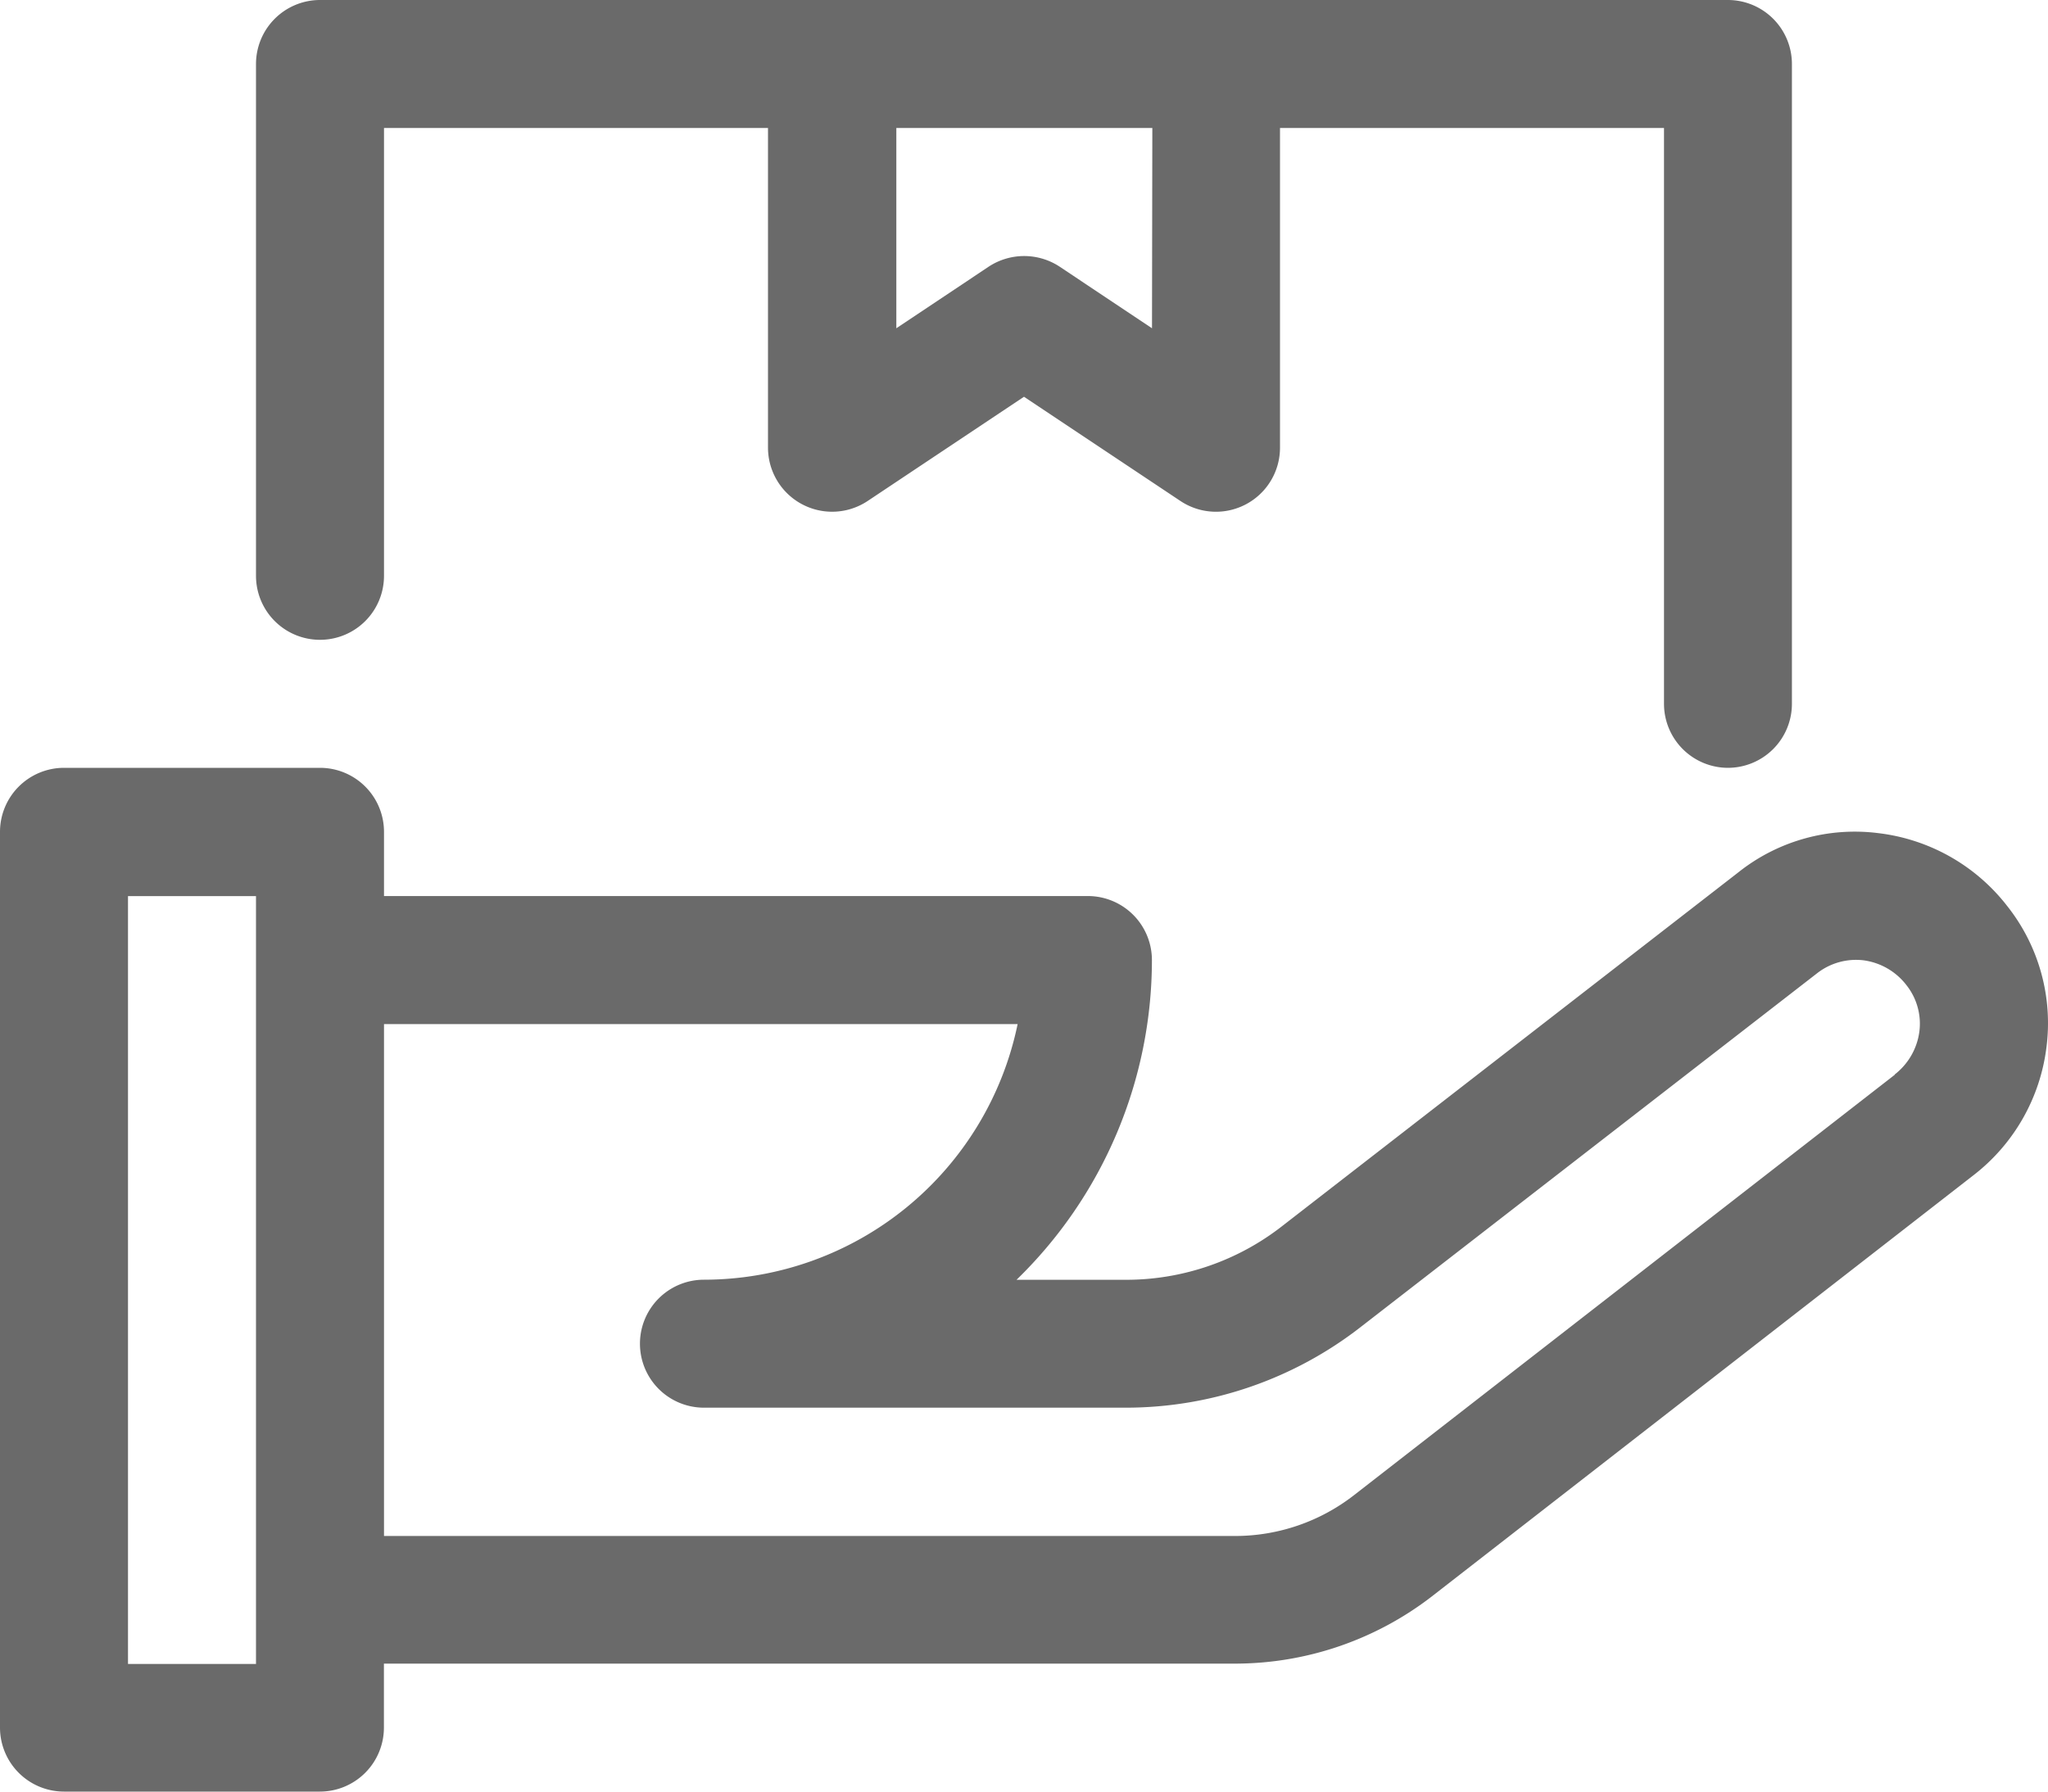
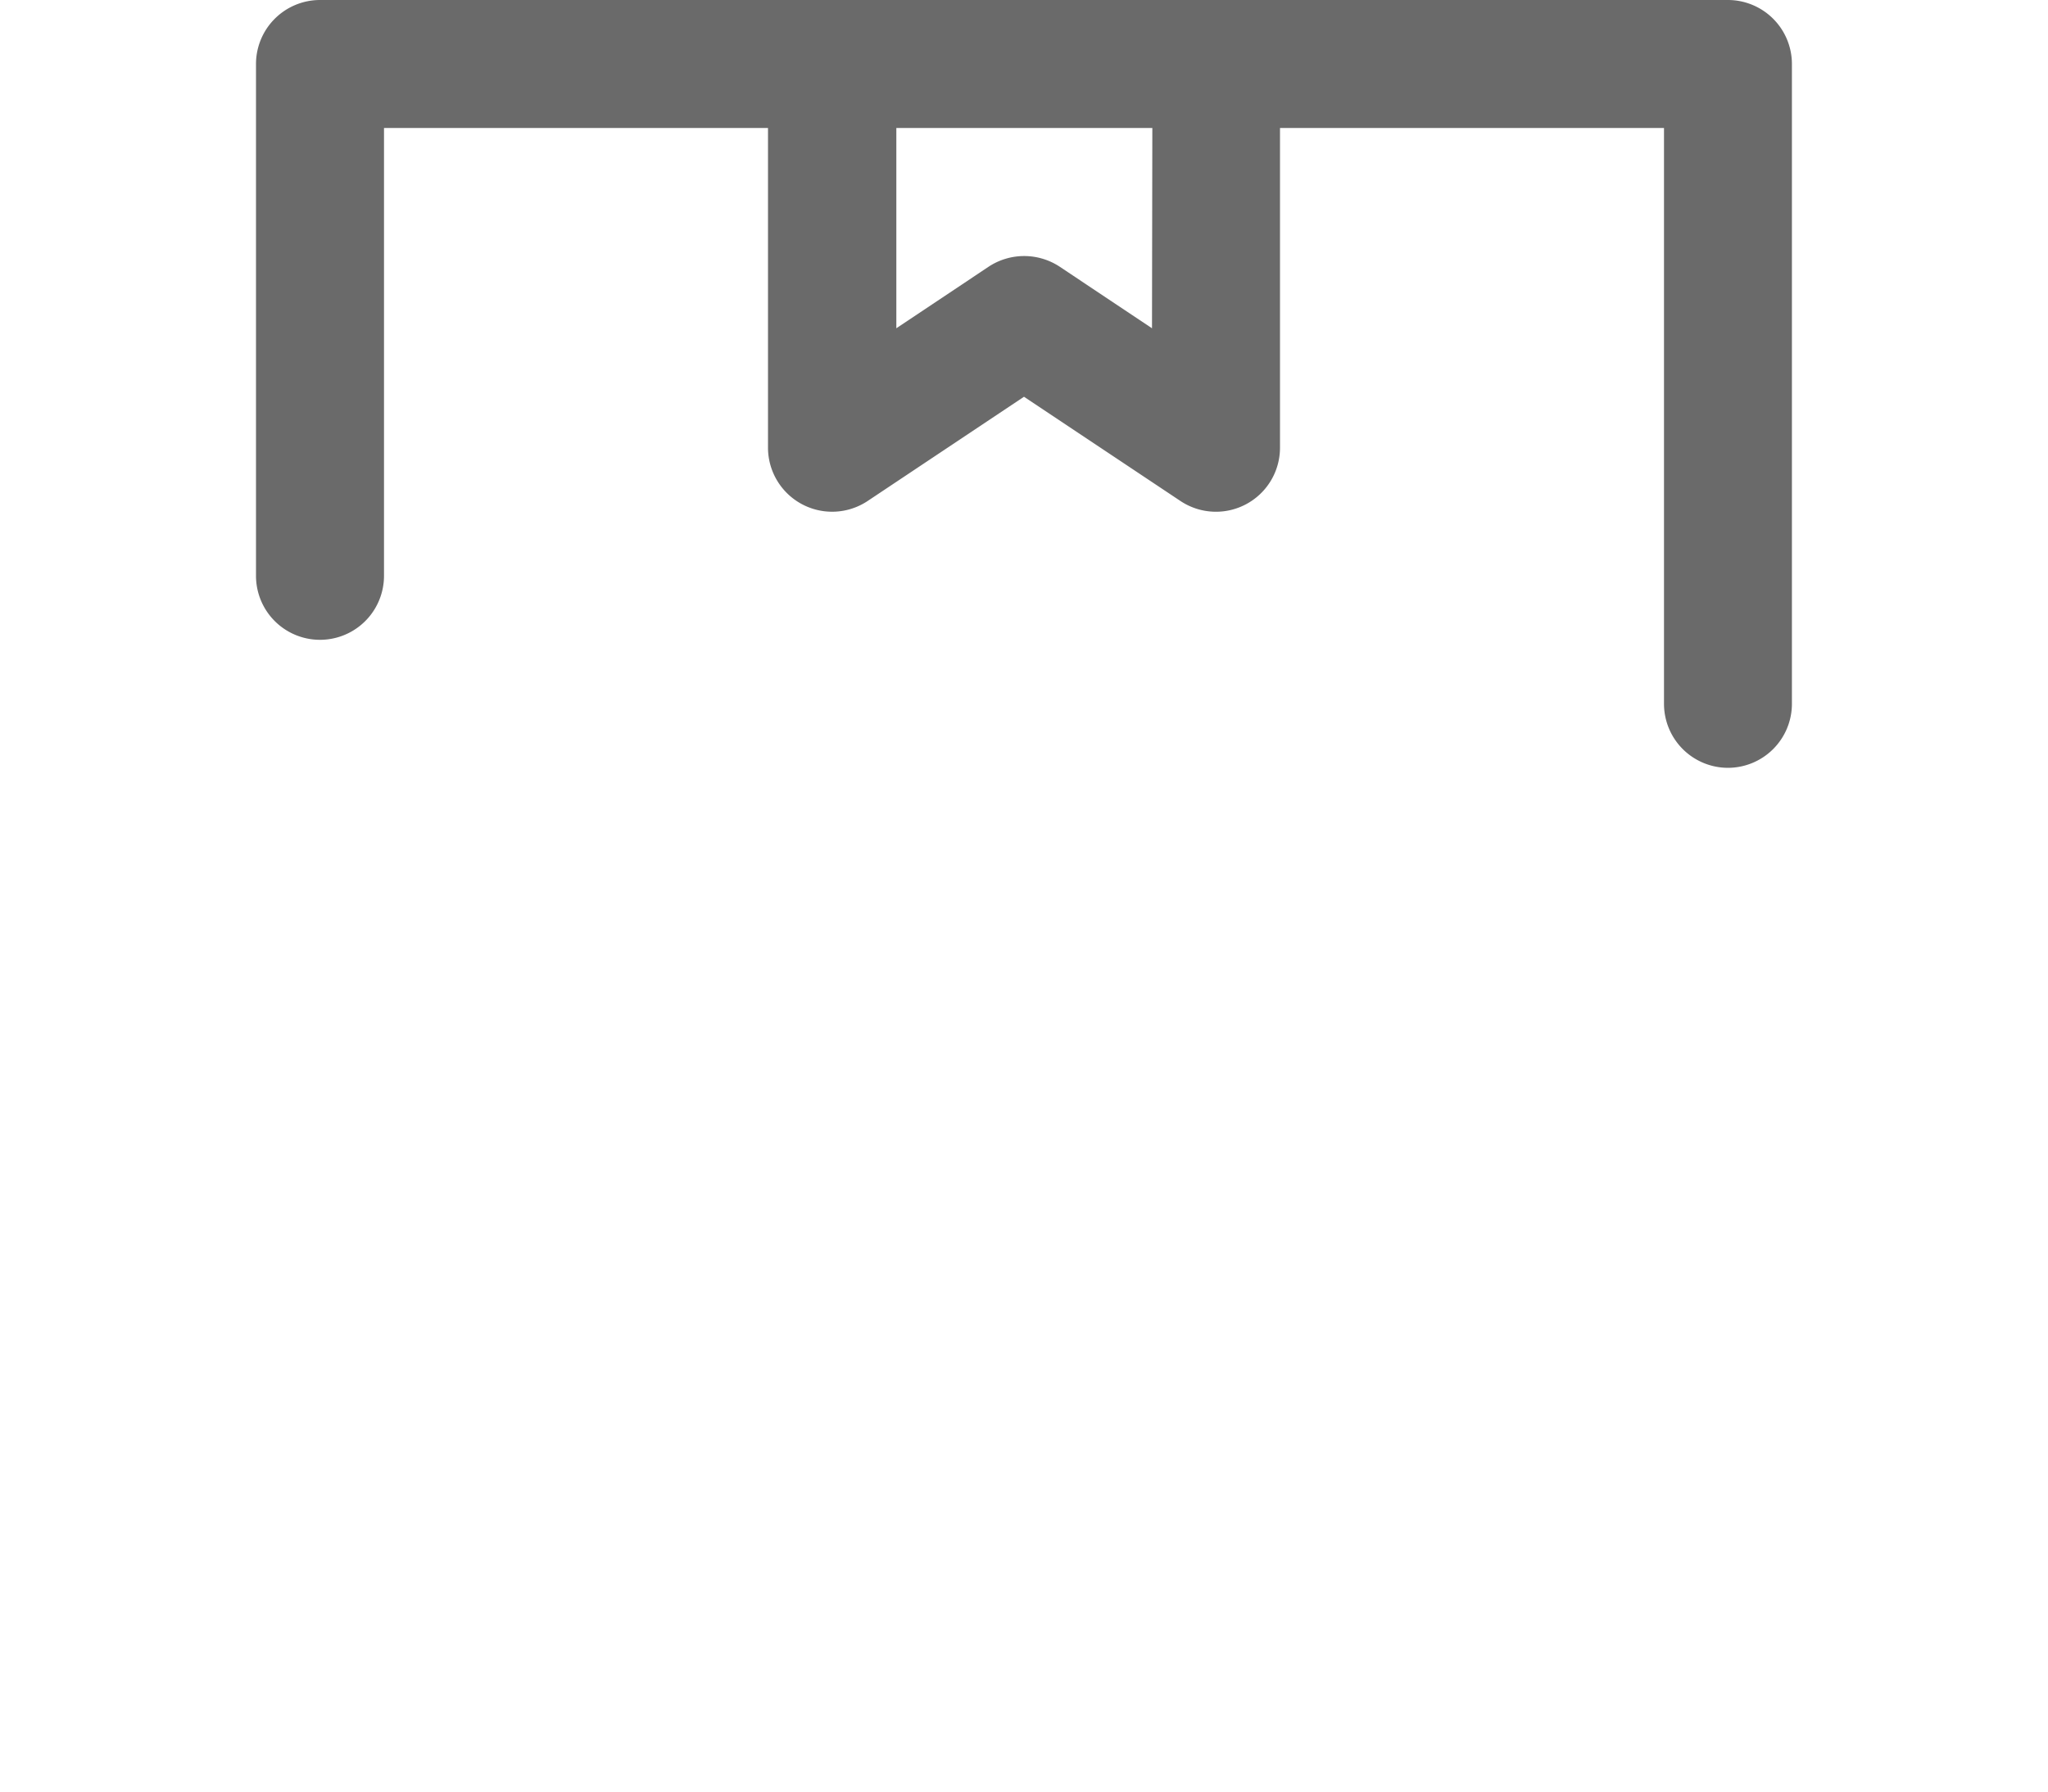
<svg xmlns="http://www.w3.org/2000/svg" width="24.4" height="21.35" viewBox="0 0 24.4 21.35">
  <defs>
    <style>.a{fill:#6a6a6a;}</style>
  </defs>
  <g transform="translate(0 -32)">
-     <path class="a" d="M22.384,224.779a2.227,2.227,0,0,0-1.67.464l-5.433,4.214a3.019,3.019,0,0,1-1.86.644H12.111a5.314,5.314,0,0,0,1.613-3.811.763.763,0,0,0-.762-.762H4.575v-.762A.763.763,0,0,0,3.812,224H.762a.763.763,0,0,0-.762.763v10.675a.763.763,0,0,0,.762.762h3.05a.763.763,0,0,0,.762-.762v-.763H14.731a3.84,3.84,0,0,0,2.327-.8l6.449-5.016a2.28,2.28,0,0,0,.875-1.533,2.246,2.246,0,0,0-.464-1.674A2.283,2.283,0,0,0,22.384,224.779Zm-19.334,9.9H1.525v-9.15H3.05Zm19.524-7.021-6.448,5.014a2.306,2.306,0,0,1-1.4.482H4.575v-6.1h7.549A3.819,3.819,0,0,1,8.387,230.1a.762.762,0,0,0,0,1.525H13.42a4.556,4.556,0,0,0,2.8-.968l5.433-4.212a.755.755,0,0,1,.543-.152.773.773,0,0,1,.52.3.739.739,0,0,1,.152.546A.774.774,0,0,1,22.574,227.654Z" transform="translate(0 -182.85)" />
-     <path class="a" d="M81.537,41.15a.763.763,0,0,0,.762-.762V32.762A.763.763,0,0,0,81.537,32H64.762a.763.763,0,0,0-.762.762v6.1a.762.762,0,1,0,1.525,0V33.525H70.1v3.812a.764.764,0,0,0,1.186.634l1.864-1.243,1.865,1.243a.763.763,0,0,0,1.185-.634V33.525h4.575v6.862A.763.763,0,0,0,81.537,41.15Zm-6.862-5.238-1.1-.734a.769.769,0,0,0-.846,0l-1.1.734V33.525h3.05Z" transform="translate(-60.95 0)" />
+     <path class="a" d="M81.537,41.15a.763.763,0,0,0,.762-.762V32.762A.763.763,0,0,0,81.537,32H64.762a.763.763,0,0,0-.762.762v6.1a.762.762,0,1,0,1.525,0V33.525H70.1v3.812a.764.764,0,0,0,1.186.634l1.864-1.243,1.865,1.243a.763.763,0,0,0,1.185-.634V33.525h4.575v6.862A.763.763,0,0,0,81.537,41.15Zm-6.862-5.238-1.1-.734a.769.769,0,0,0-.846,0l-1.1.734V33.525h3.05" transform="translate(-60.95 0)" />
  </g>
</svg>